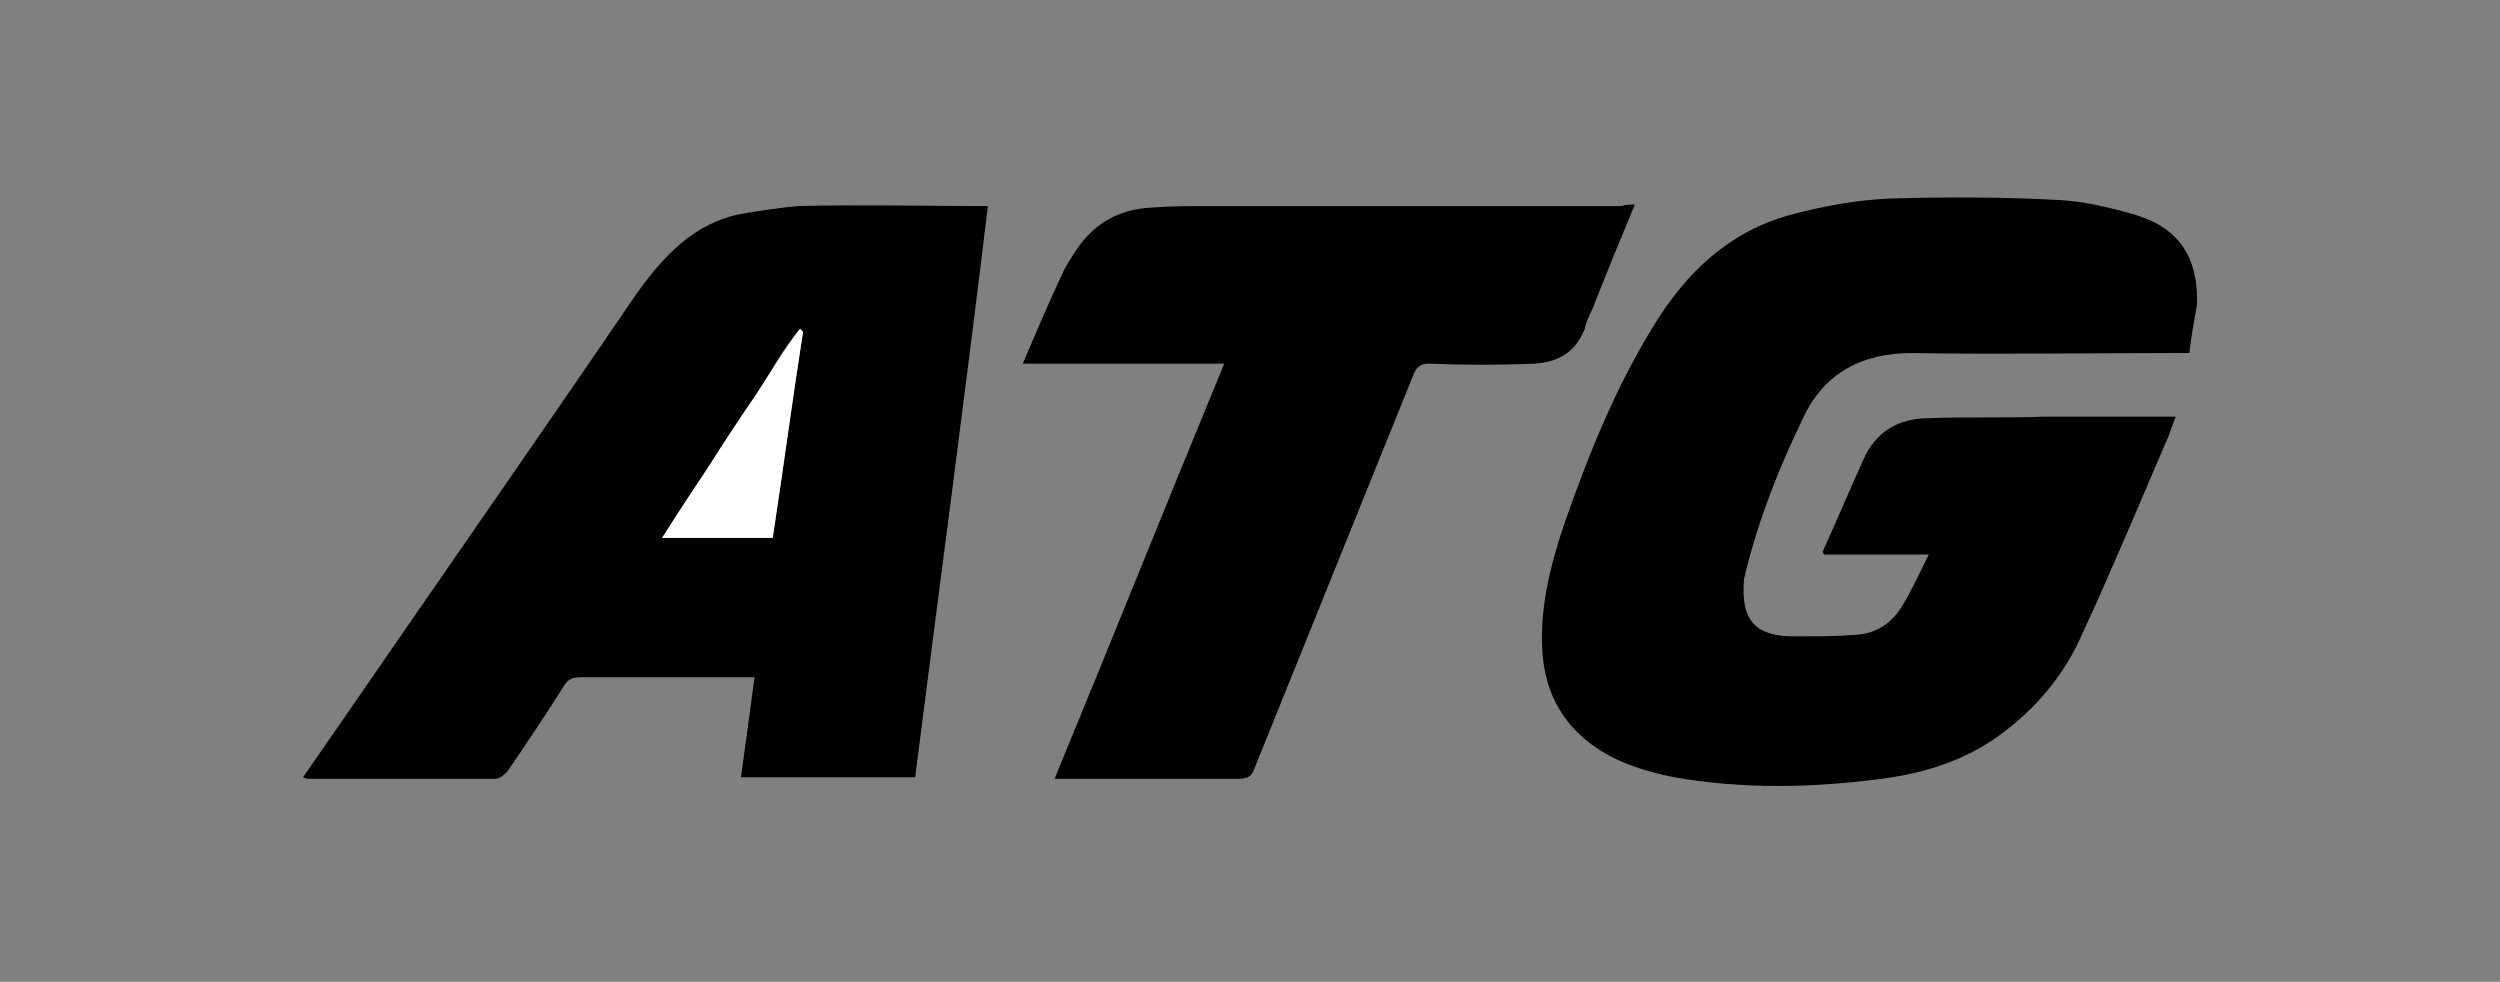
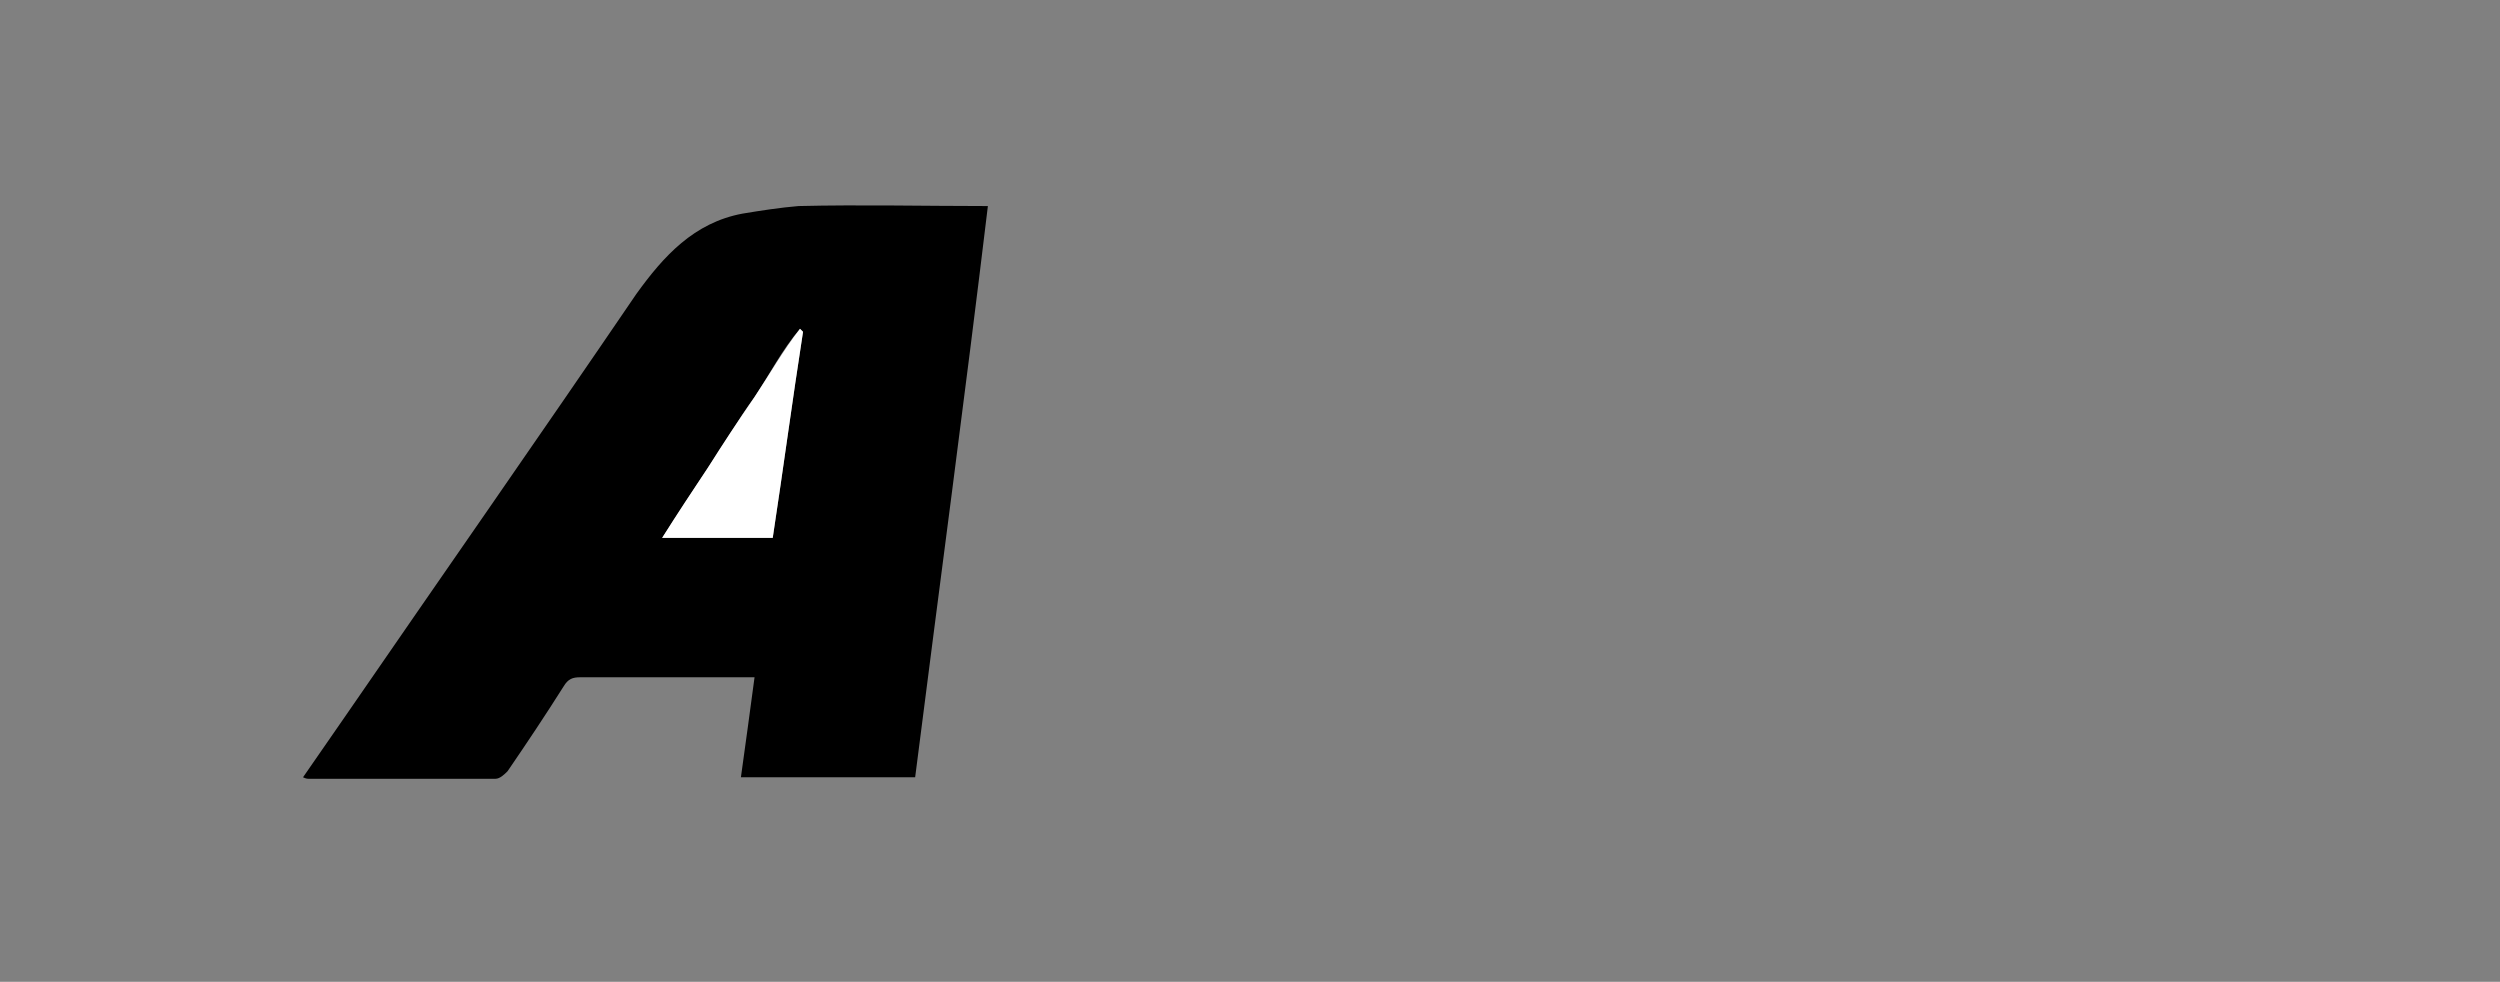
<svg xmlns="http://www.w3.org/2000/svg" version="1.1" id="Layer_1" x="0px" y="0px" viewBox="0 0 165 64.8" style="enable-background:new 0 0 165 64.8;" xml:space="preserve">
  <rect x="0" y="0" width="165" height="64.8" fill="#808080" stroke="none" />
  <style type="text/css"> .st0{fill:none;} .st1{fill:#FFFFFF;} .st2{fill-rule:evenodd;clip-rule:evenodd;} </style>
  <g>
-     <path class="st0" d="M147.8,68.7c-43.5,0-87,0-130.6,0c0-24.2,0-48.4,0-72.5c43.5,0,87,0,130.6,0C147.8,20.3,147.8,44.5,147.8,68.7 z M144.5,23.3c0.1-1.1,0.3-2.1,0.4-3.1c0.2-3.1-1.1-5-4-5.9c-1.6-0.5-3.4-0.9-5.1-1c-3.7-0.2-7.4-0.3-11.1-0.1 c-2.2,0.1-4.5,0.5-6.7,1.1c-4,1.1-6.8,3.8-8.9,7.2c-2.6,4.2-4.4,8.7-6,13.3c-0.9,2.7-1.6,5.5-1.4,8.4c0.2,2.5,1.2,4.5,3.2,6 c1.7,1.2,3.6,1.8,5.5,2.2c4.6,0.8,9.1,0.7,13.7,0.1c3-0.4,5.8-1.3,8.2-3.2c2.2-1.7,3.8-3.8,5-6.3c1.9-4.2,3.7-8.4,5.5-12.6 c0.2-0.5,0.4-1.1,0.7-1.8c-0.4,0-0.6,0-0.9,0c-2.6,0-5.2,0-7.8,0c-2.5,0-5.1,0-7.6,0.1c-1.9,0-3.5,0.9-4.3,2.7 c-0.9,2-1.8,4.1-2.7,6.1c0,0,0,0.1,0.1,0.2c2.2,0,4.4,0,6.9,0c-0.6,1.2-1.1,2.3-1.7,3.3c-0.7,1.2-1.8,1.9-3.1,2 c-1.4,0.1-2.7,0.1-4.1,0.1c-2.6,0-3.6-1.1-3.3-3.7c0-0.2,0-0.3,0.1-0.5c0.8-3.6,2.2-6.9,3.8-10.2c1.5-3,3.9-4.3,7.2-4.3 c5.8,0,11.5,0,17.3,0C143.7,23.3,144,23.3,144.5,23.3z M60.4,51.3c1.7-12.6,3.3-25.2,5-37.7c-4.2,0-8.4,0-12.5,0 c-1.2,0-2.5,0.2-3.7,0.5c-3.2,0.6-5.3,2.8-7,5.3c-6.4,9.3-12.9,18.6-19.3,28c-0.9,1.3-1.8,2.6-2.7,3.9c0.2,0,0.3,0.1,0.4,0.1 c4.1,0,8.2,0,12.3,0c0.3,0,0.6-0.2,0.8-0.5c1.2-1.8,2.5-3.7,3.7-5.6c0.3-0.4,0.6-0.6,1.1-0.6c3.5,0,7.1,0,10.7,0c0.2,0,0.5,0,0.8,0 c-0.3,2.2-0.6,4.4-0.9,6.6C52.7,51.3,56.5,51.3,60.4,51.3z M107.9,13.5c-0.4,0-0.6,0-0.9,0c-9.1,0-18.1,0-27.2,0 c-1.3,0-2.6,0.1-3.8,0.1c-2.2,0.2-4,1.1-5.1,3c-0.3,0.5-0.6,0.9-0.8,1.4c-0.8,1.9-1.7,3.8-2.6,5.9c4.5,0,8.8,0,13.3,0 c-3.7,9.2-7.4,18.2-11.1,27.3c0.4,0,0.6,0,0.9,0c3.7,0,7.5,0,11.2,0c0.6,0,0.9-0.2,1.1-0.7c3.5-8.7,7-17.3,10.5-26 c0.2-0.5,0.5-0.7,1-0.7c2.3,0,4.6,0,7,0c1.6,0,2.7-0.8,3.3-2.3c0.2-0.4,0.3-0.8,0.5-1.3C106,18.1,106.9,15.9,107.9,13.5z" />
-     <path d="M144.5,23.3c-0.4,0-0.7,0-1,0c-5.8,0-11.5,0.1-17.3,0c-3.3,0-5.8,1.3-7.2,4.3c-1.6,3.3-2.9,6.6-3.8,10.2 c0,0.2-0.1,0.3-0.1,0.5c-0.2,2.6,0.7,3.7,3.3,3.7c1.4,0,2.7,0,4.1-0.1c1.4-0.1,2.4-0.8,3.1-2c0.6-1,1.1-2.1,1.7-3.3 c-2.5,0-4.7,0-6.9,0c-0.1-0.1-0.1-0.2-0.1-0.2c0.9-2,1.8-4.1,2.7-6.1c0.8-1.8,2.3-2.7,4.3-2.7c2.5-0.1,5.1,0,7.6-0.1 c2.6,0,5.2,0,7.8,0c0.3,0,0.5,0,0.9,0c-0.3,0.7-0.4,1.2-0.7,1.8c-1.8,4.2-3.6,8.5-5.5,12.6c-1.1,2.5-2.8,4.6-5,6.3 c-2.4,1.9-5.2,2.8-8.2,3.2c-4.6,0.6-9.1,0.7-13.7-0.1c-2-0.4-3.9-1-5.5-2.2c-2-1.5-3-3.5-3.2-6c-0.2-2.9,0.5-5.7,1.4-8.4 c1.6-4.6,3.4-9.1,6-13.3c2.1-3.4,4.9-6.1,8.9-7.2c2.2-0.6,4.4-1,6.7-1.1c3.7-0.1,7.4-0.1,11.1,0.1c1.7,0.1,3.4,0.5,5.1,1 c2.9,0.9,4.1,2.9,4,5.9C144.8,21.3,144.6,22.3,144.5,23.3z" />
+     <path class="st0" d="M147.8,68.7c-43.5,0-87,0-130.6,0c0-24.2,0-48.4,0-72.5c43.5,0,87,0,130.6,0C147.8,20.3,147.8,44.5,147.8,68.7 z M144.5,23.3c0.1-1.1,0.3-2.1,0.4-3.1c0.2-3.1-1.1-5-4-5.9c-1.6-0.5-3.4-0.9-5.1-1c-3.7-0.2-7.4-0.3-11.1-0.1 c-2.2,0.1-4.5,0.5-6.7,1.1c-4,1.1-6.8,3.8-8.9,7.2c-2.6,4.2-4.4,8.7-6,13.3c-0.9,2.7-1.6,5.5-1.4,8.4c0.2,2.5,1.2,4.5,3.2,6 c1.7,1.2,3.6,1.8,5.5,2.2c4.6,0.8,9.1,0.7,13.7,0.1c3-0.4,5.8-1.3,8.2-3.2c2.2-1.7,3.8-3.8,5-6.3c1.9-4.2,3.7-8.4,5.5-12.6 c0.2-0.5,0.4-1.1,0.7-1.8c-0.4,0-0.6,0-0.9,0c-2.6,0-5.2,0-7.8,0c-2.5,0-5.1,0-7.6,0.1c-1.9,0-3.5,0.9-4.3,2.7 c-0.9,2-1.8,4.1-2.7,6.1c0,0,0,0.1,0.1,0.2c2.2,0,4.4,0,6.9,0c-0.6,1.2-1.1,2.3-1.7,3.3c-0.7,1.2-1.8,1.9-3.1,2 c-1.4,0.1-2.7,0.1-4.1,0.1c-2.6,0-3.6-1.1-3.3-3.7c0-0.2,0-0.3,0.1-0.5c0.8-3.6,2.2-6.9,3.8-10.2c5.8,0,11.5,0,17.3,0C143.7,23.3,144,23.3,144.5,23.3z M60.4,51.3c1.7-12.6,3.3-25.2,5-37.7c-4.2,0-8.4,0-12.5,0 c-1.2,0-2.5,0.2-3.7,0.5c-3.2,0.6-5.3,2.8-7,5.3c-6.4,9.3-12.9,18.6-19.3,28c-0.9,1.3-1.8,2.6-2.7,3.9c0.2,0,0.3,0.1,0.4,0.1 c4.1,0,8.2,0,12.3,0c0.3,0,0.6-0.2,0.8-0.5c1.2-1.8,2.5-3.7,3.7-5.6c0.3-0.4,0.6-0.6,1.1-0.6c3.5,0,7.1,0,10.7,0c0.2,0,0.5,0,0.8,0 c-0.3,2.2-0.6,4.4-0.9,6.6C52.7,51.3,56.5,51.3,60.4,51.3z M107.9,13.5c-0.4,0-0.6,0-0.9,0c-9.1,0-18.1,0-27.2,0 c-1.3,0-2.6,0.1-3.8,0.1c-2.2,0.2-4,1.1-5.1,3c-0.3,0.5-0.6,0.9-0.8,1.4c-0.8,1.9-1.7,3.8-2.6,5.9c4.5,0,8.8,0,13.3,0 c-3.7,9.2-7.4,18.2-11.1,27.3c0.4,0,0.6,0,0.9,0c3.7,0,7.5,0,11.2,0c0.6,0,0.9-0.2,1.1-0.7c3.5-8.7,7-17.3,10.5-26 c0.2-0.5,0.5-0.7,1-0.7c2.3,0,4.6,0,7,0c1.6,0,2.7-0.8,3.3-2.3c0.2-0.4,0.3-0.8,0.5-1.3C106,18.1,106.9,15.9,107.9,13.5z" />
    <path d="M60.4,51.3c-3.9,0-7.7,0-11.5,0c0.3-2.2,0.6-4.3,0.9-6.6c-0.3,0-0.6,0-0.8,0c-3.6,0-7.1,0-10.7,0c-0.5,0-0.8,0.1-1.1,0.6 c-1.2,1.9-2.4,3.7-3.7,5.6c-0.2,0.2-0.5,0.5-0.8,0.5c-4.1,0-8.2,0-12.3,0c-0.1,0-0.2,0-0.4-0.1c0.9-1.3,1.8-2.6,2.7-3.9 c6.4-9.3,12.9-18.6,19.3-28c1.8-2.5,3.8-4.7,7-5.3c1.2-0.2,2.5-0.4,3.7-0.5c4.1-0.1,8.3,0,12.5,0C63.7,26.1,62,38.7,60.4,51.3z M53,21.9c-0.1-0.1-0.1-0.1-0.2-0.2c-1.2,1.4-2,3-3,4.5c-1.1,1.5-2,3.1-3.1,4.7c-1,1.5-2,3.1-3,4.6c2.5,0,4.9,0,7.3,0 C51.7,30.9,52.3,26.4,53,21.9z" />
-     <path d="M107.9,13.5c-1,2.4-1.9,4.6-2.8,6.9c-0.2,0.4-0.4,0.8-0.5,1.3c-0.6,1.5-1.7,2.2-3.3,2.3c-2.3,0.1-4.6,0.1-7,0 c-0.5,0-0.8,0.2-1,0.7c-3.5,8.7-7,17.3-10.5,26c-0.2,0.6-0.5,0.7-1.1,0.7c-3.7,0-7.5,0-11.2,0c-0.3,0-0.5,0-0.9,0 C73.4,42.2,77,33.2,80.8,24c-4.4,0-8.7,0-13.3,0c0.9-2.1,1.7-4,2.6-5.9c0.2-0.5,0.5-0.9,0.8-1.4c1.2-1.9,2.9-2.9,5.1-3 c1.3-0.1,2.6-0.1,3.8-0.1c9.1,0,18.1,0,27.2,0C107.3,13.5,107.5,13.5,107.9,13.5z" />
    <path class="st1" d="M53,21.9c-0.7,4.5-1.3,9-2,13.6c-2.4,0-4.8,0-7.3,0c1-1.6,2-3.1,3-4.6c1-1.6,2-3.1,3.1-4.7 c1-1.5,1.9-3.1,3-4.5C52.9,21.8,52.9,21.8,53,21.9z" />
  </g>
</svg>